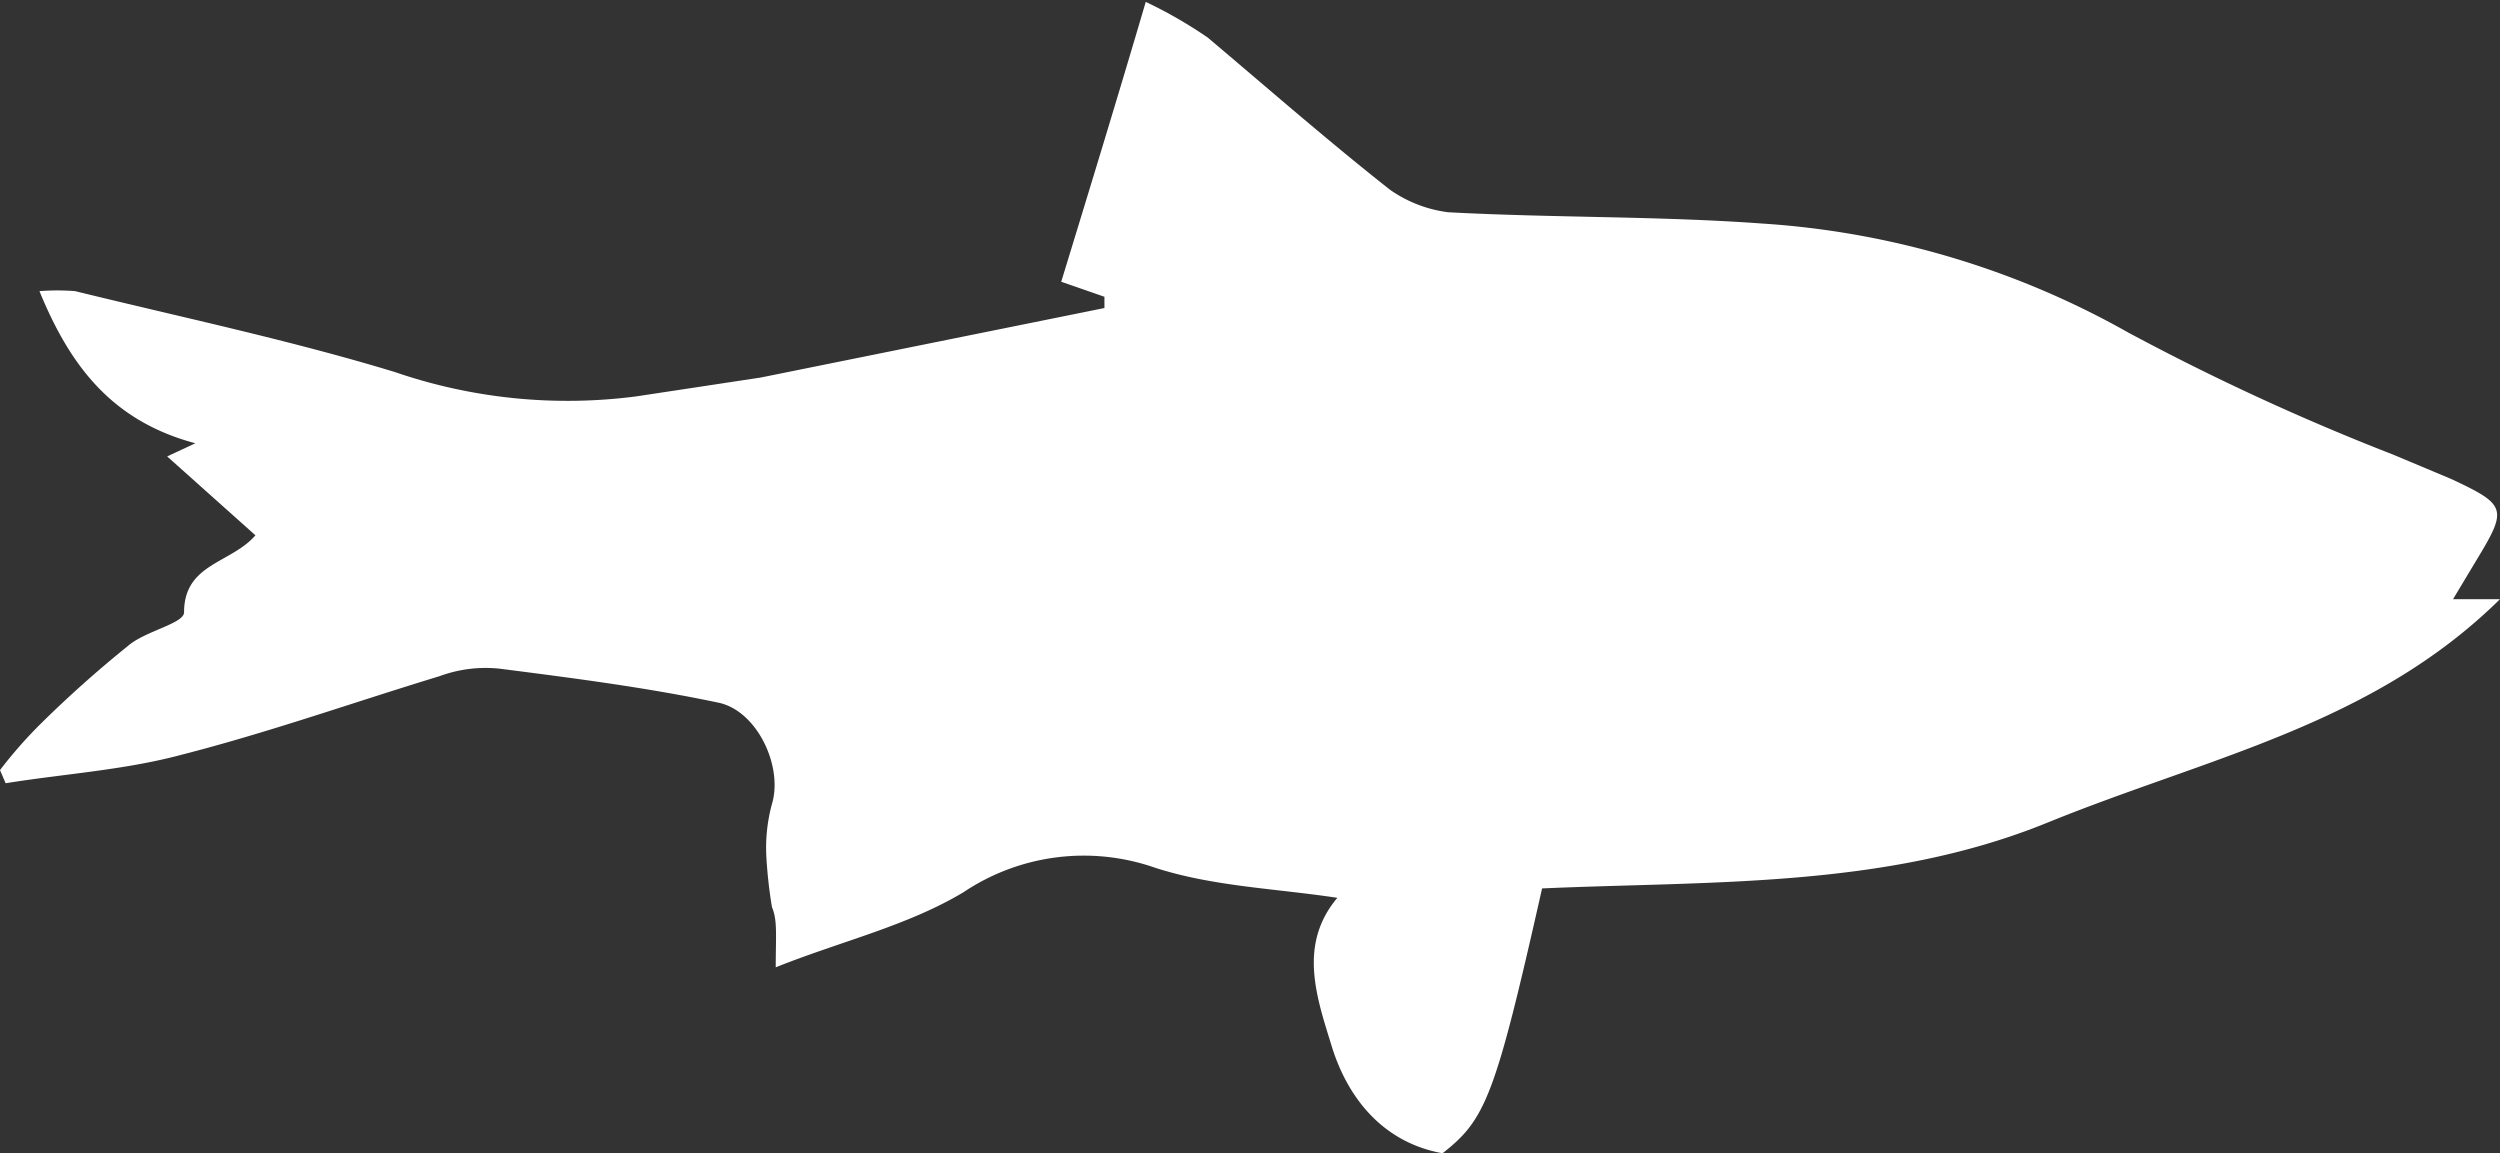
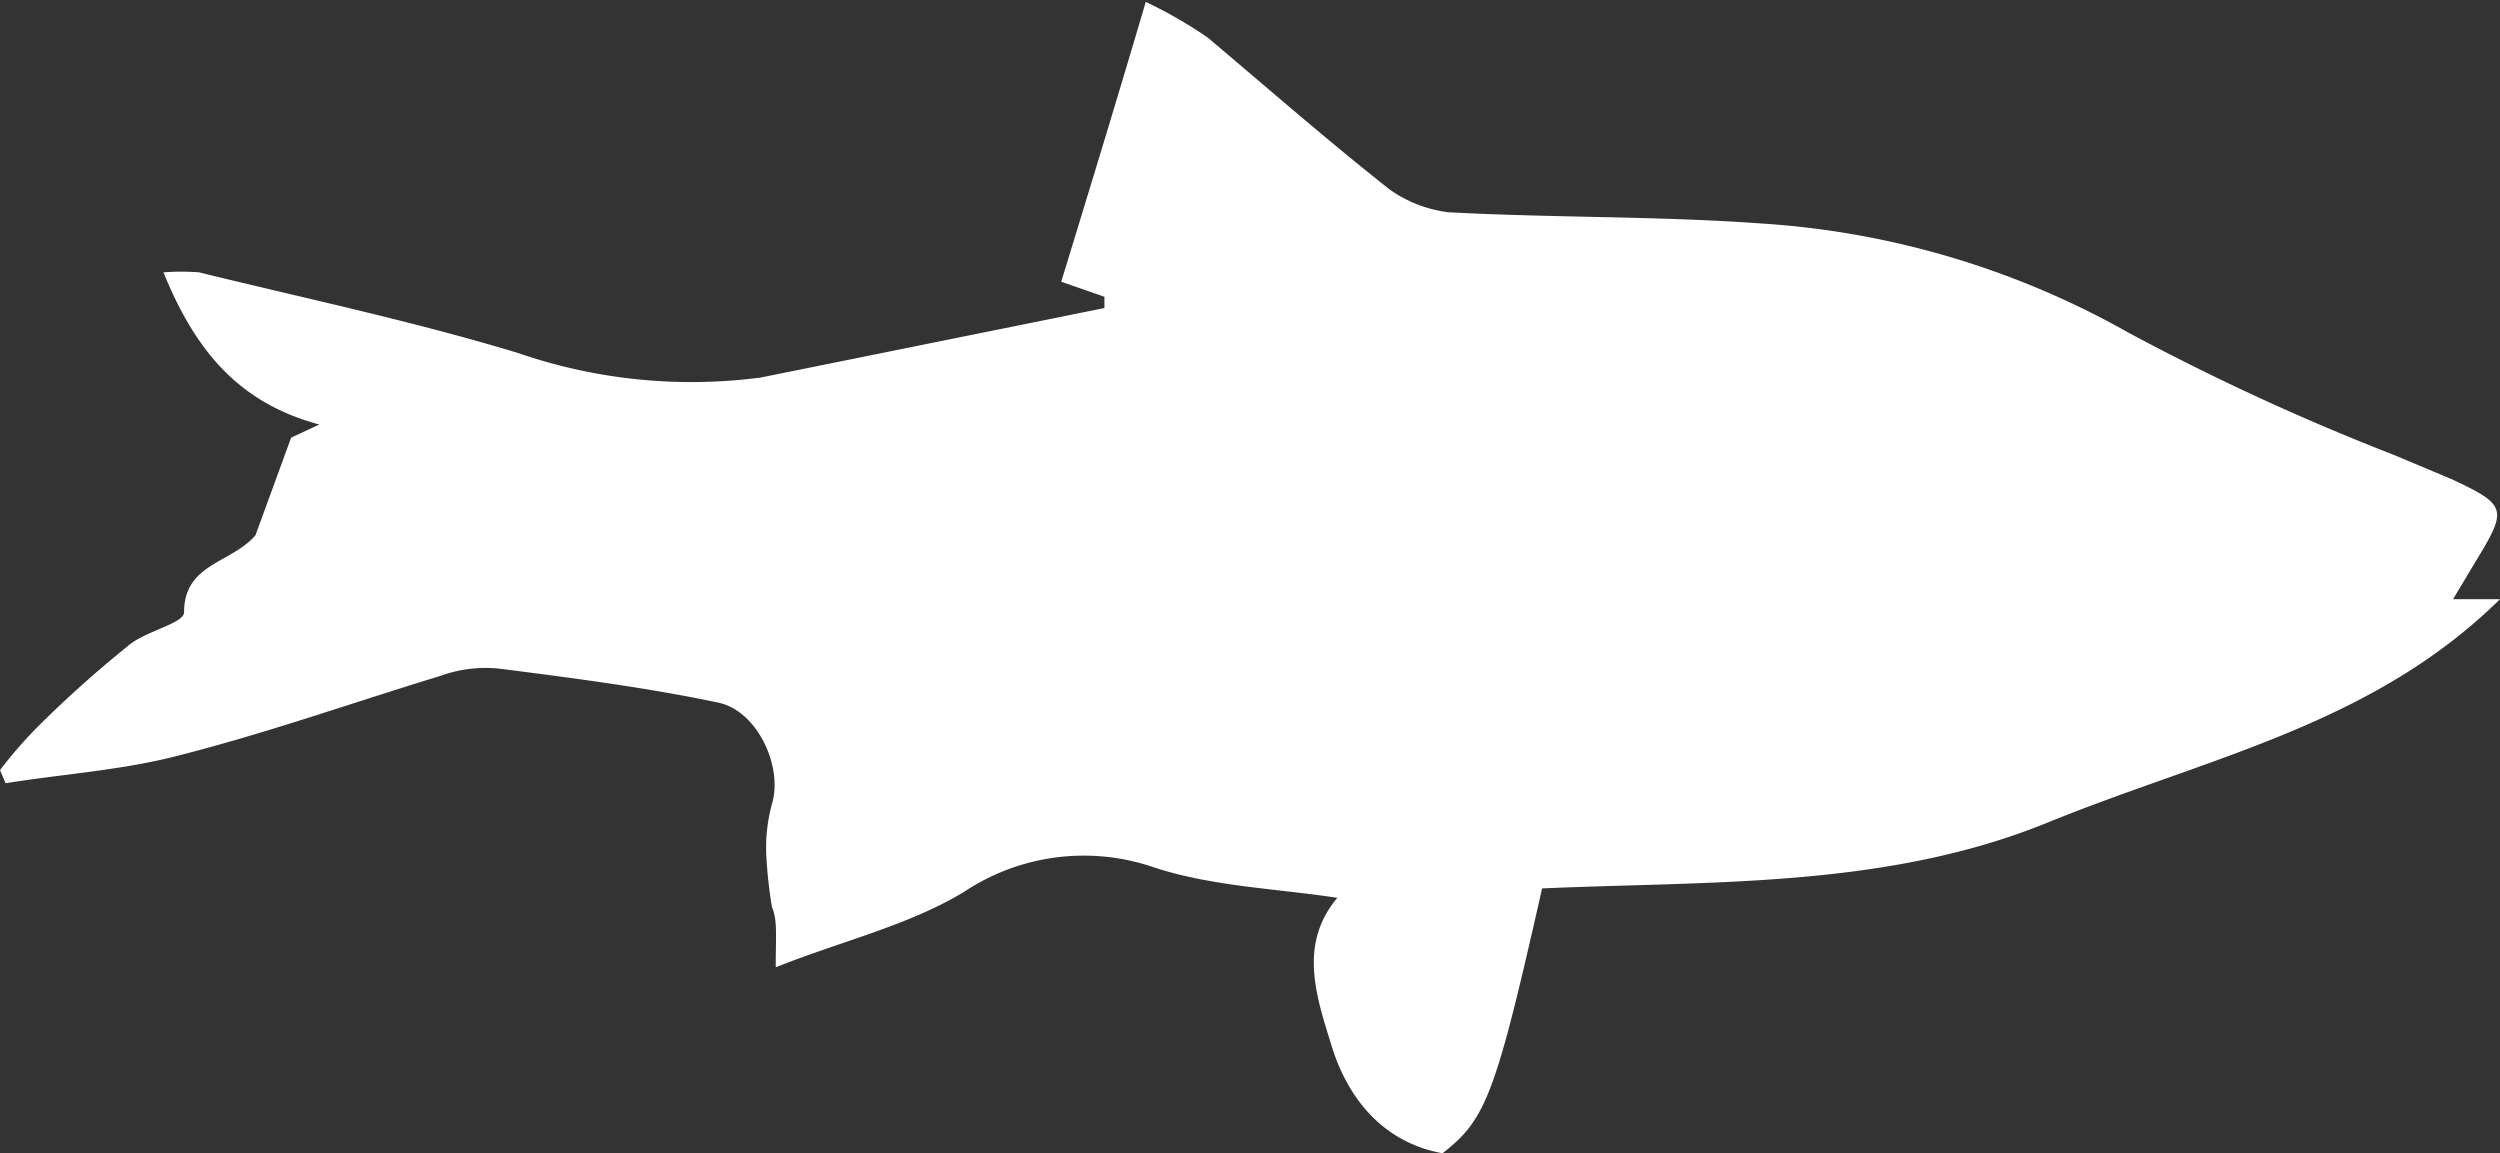
<svg xmlns="http://www.w3.org/2000/svg" id="Ebene_1" data-name="Ebene 1" viewBox="0 0 133.1 61.4">
  <rect x="0" y="0" width="133.1" height="61.4" fill="#333333" stroke="none" />
  <title>aqua</title>
-   <path d="M74.7,68.1c3.5-1.4,7-2.2,10-4a11.5,11.5,0,0,1,10.2-1.3c3.1,1,6.4,1.1,9.7,1.6-2.1,2.5-1.1,5.3-.3,7.9s2.6,5.1,5.9,5.7c2.3-1.8,2.8-3,5.3-14.1,9-.4,18.3,0,26.9-3.5s17.3-5.2,24.1-11.9H164l1.2-2c1.7-2.8,1.7-3-1.3-4.4l-3.1-1.3a127.9,127.9,0,0,1-14.1-6.5,45.6,45.6,0,0,0-19.5-5.8c-5.5-.4-11.1-0.3-16.7-0.6a6.9,6.9,0,0,1-3.1-1.2c-3.3-2.6-6.5-5.4-9.7-8.1a24.1,24.1,0,0,0-3.3-1.9c-1.5,5.1-3,10-4.5,14.9l2.3,0.8v0.6L73.9,36.7l-6.6,1a28.3,28.3,0,0,1-12.9-1.3c-5.6-1.7-11.3-2.9-17-4.3a12.1,12.1,0,0,0-1.9,0c1.6,3.9,3.8,6.9,8.3,8.1l-1.5.7L47,45.1c-1.3,1.5-3.8,1.5-3.8,4.1,0,0.6-2.1,1-3,1.8a61.4,61.4,0,0,0-4.7,4.2,24,24,0,0,0-2.1,2.4l0.3,0.7c3.1-.5,6.3-0.7,9.3-1.5,4.7-1.2,9.2-2.8,13.8-4.2a7.1,7.1,0,0,1,3.2-.4c3.9,0.5,7.8,1,11.6,1.8,2.1,0.4,3.5,3.4,2.9,5.4a8.9,8.9,0,0,0-.3,2.8,24.8,24.8,0,0,0,.3,2.7C74.8,65.6,74.7,66.4,74.7,68.1Z" transform="translate(-33.4 -16.6)" style="fill:#fff" />
+   <path d="M74.7,68.1c3.5-1.4,7-2.2,10-4a11.5,11.5,0,0,1,10.2-1.3c3.1,1,6.4,1.1,9.7,1.6-2.1,2.5-1.1,5.3-.3,7.9s2.6,5.1,5.9,5.7c2.3-1.8,2.8-3,5.3-14.1,9-.4,18.3,0,26.9-3.5s17.3-5.2,24.1-11.9H164l1.2-2c1.7-2.8,1.7-3-1.3-4.4l-3.1-1.3a127.9,127.9,0,0,1-14.1-6.5,45.6,45.6,0,0,0-19.5-5.8c-5.5-.4-11.1-0.3-16.7-0.6a6.9,6.9,0,0,1-3.1-1.2c-3.3-2.6-6.5-5.4-9.7-8.1a24.1,24.1,0,0,0-3.3-1.9c-1.5,5.1-3,10-4.5,14.9l2.3,0.8v0.6L73.9,36.7a28.3,28.3,0,0,1-12.9-1.3c-5.6-1.7-11.3-2.9-17-4.3a12.1,12.1,0,0,0-1.9,0c1.6,3.9,3.8,6.9,8.3,8.1l-1.5.7L47,45.1c-1.3,1.5-3.8,1.5-3.8,4.1,0,0.6-2.1,1-3,1.8a61.4,61.4,0,0,0-4.7,4.2,24,24,0,0,0-2.1,2.4l0.3,0.7c3.1-.5,6.3-0.7,9.3-1.5,4.7-1.2,9.2-2.8,13.8-4.2a7.1,7.1,0,0,1,3.2-.4c3.9,0.5,7.8,1,11.6,1.8,2.1,0.4,3.5,3.4,2.9,5.4a8.9,8.9,0,0,0-.3,2.8,24.8,24.8,0,0,0,.3,2.7C74.8,65.6,74.7,66.4,74.7,68.1Z" transform="translate(-33.4 -16.6)" style="fill:#fff" />
</svg>